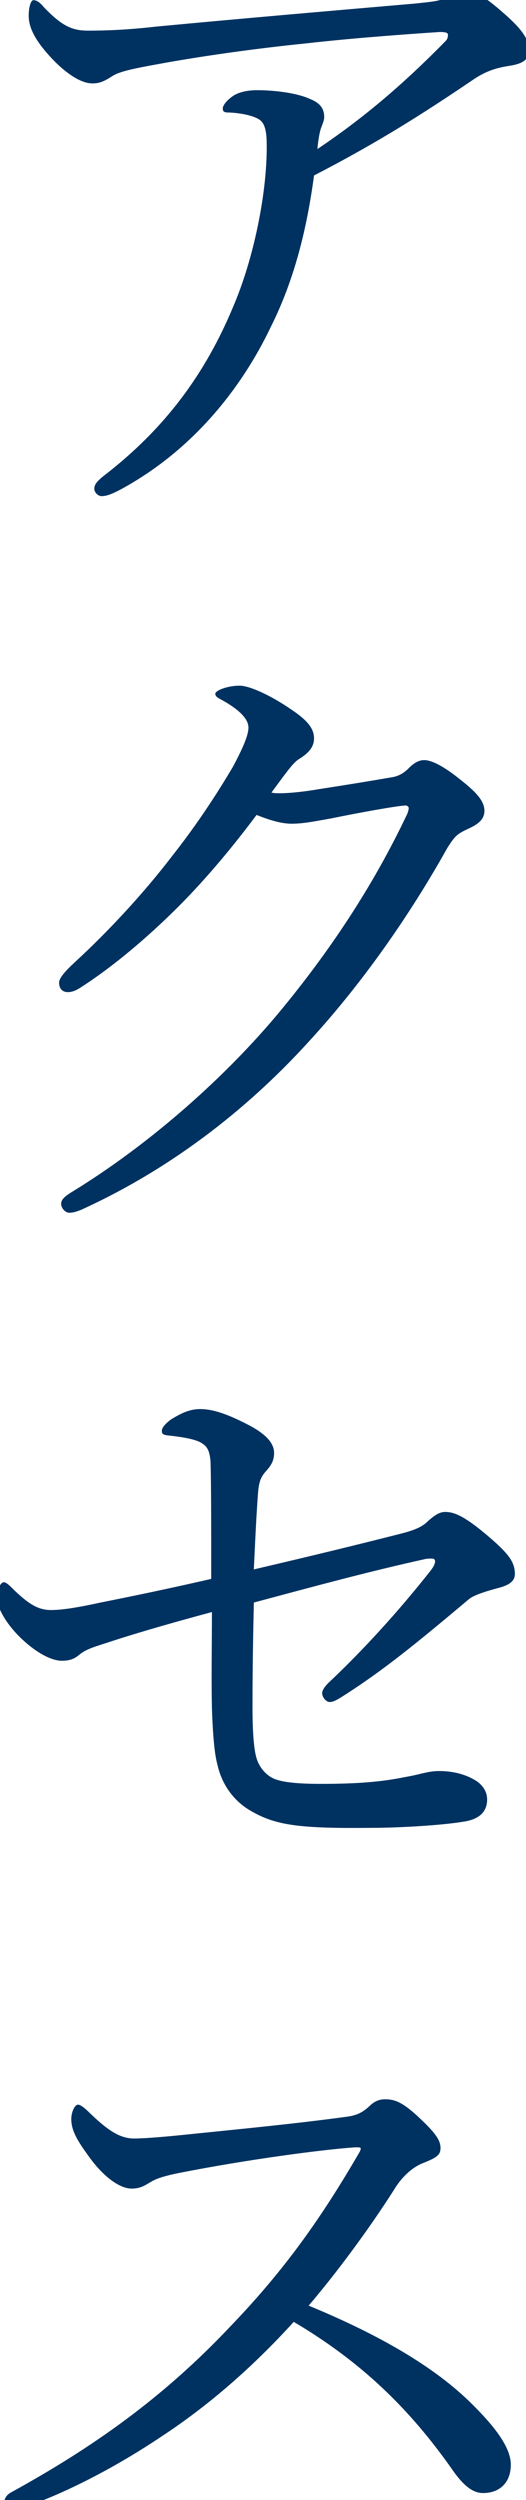
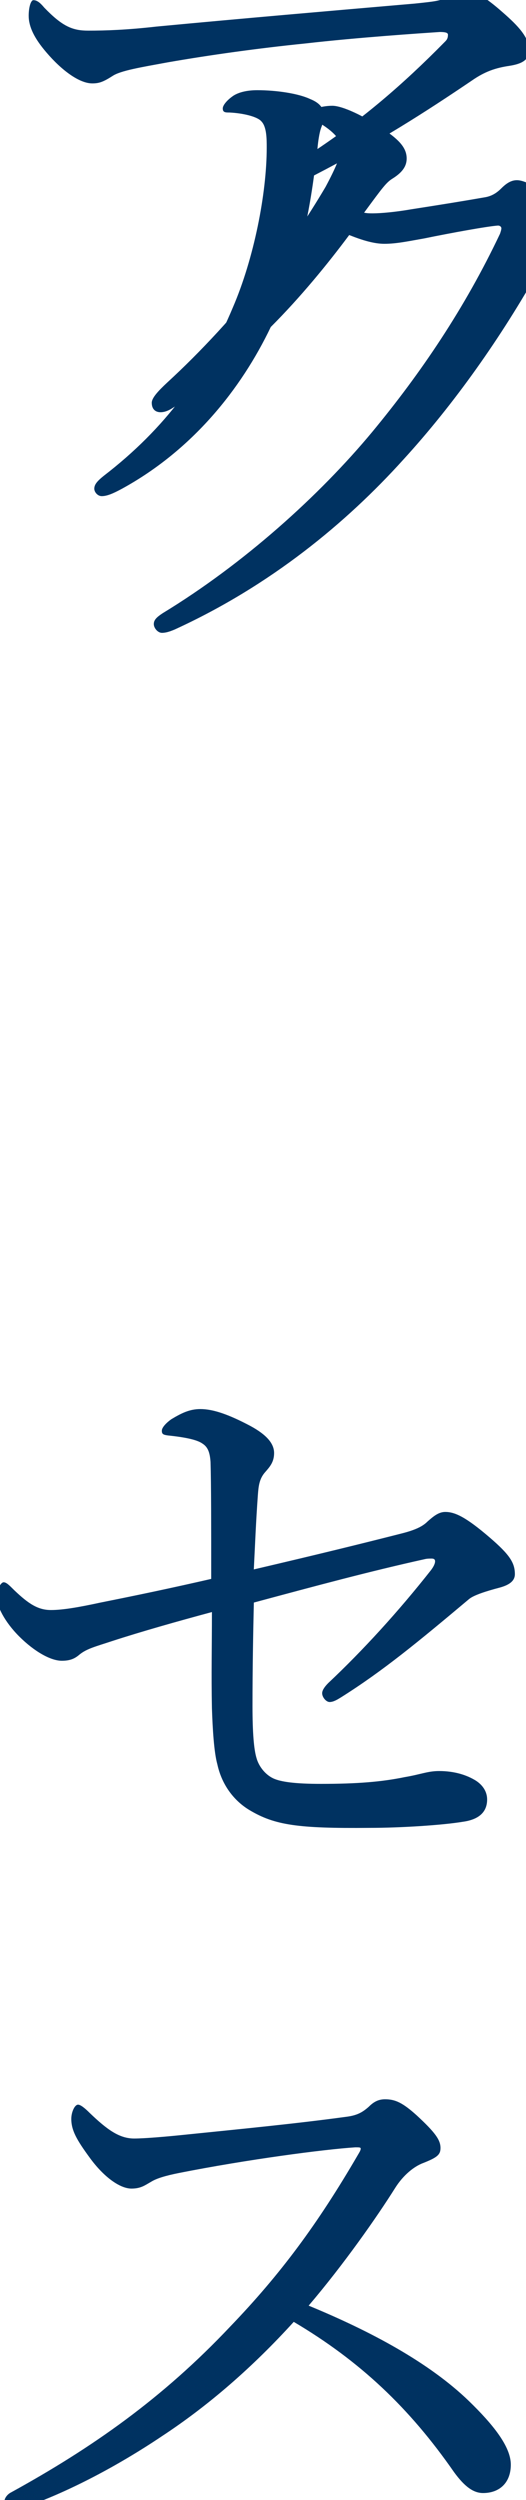
<svg xmlns="http://www.w3.org/2000/svg" width="28" height="133" viewBox="0 0 28 133">
  <g fill="#003261">
-     <path d="M14.414 17.396c-1.583 3.311-4.175 6.551-7.919 8.604-.468.252-.792.395-1.08.395-.216 0-.396-.215-.396-.395 0-.217.144-.396.504-.686 3.275-2.52 5.399-5.434 6.875-8.963 1.116-2.59 1.8-6.047 1.8-8.494 0-.469 0-1.115-.288-1.404-.216-.252-.972-.432-1.692-.467-.216 0-.36 0-.36-.217 0-.18.252-.467.576-.684.288-.18.72-.287 1.26-.287 1.044 0 2.196.18 2.808.467.539.217.756.504.756.973 0 .18-.108.395-.18.611-.072.217-.145.648-.181 1.08 2.411-1.619 4.499-3.383 6.767-5.688.108-.107.181-.18.181-.396 0-.107-.144-.143-.433-.143-1.043.07-4.318.287-7.162.611-2.484.252-5.076.611-7.344 1.008-1.367.252-2.483.432-2.915.721-.504.322-.72.395-1.08.395-.684 0-1.62-.684-2.448-1.656-.648-.757-.936-1.368-.936-1.944 0-.432.108-.828.252-.828.216 0 .396.182.576.396.972 1.008 1.512 1.225 2.34 1.225.936 0 2.052-.037 3.636-.217 4.571-.432 9.179-.828 13.75-1.223 1.045-.109 1.369-.145 1.656-.324.252-.18.576-.396.936-.396.541 0 1.152.359 2.088 1.188.828.721 1.404 1.332 1.404 2.016 0 .504-.359.721-1.044.828-.72.107-1.296.289-2.016.793-2.448 1.654-4.896 3.238-8.388 5.039-.396 2.95-1.079 5.614-2.303 8.062zM9.482 48.247c-1.62 1.619-3.492 3.203-5.184 4.283-.324.217-.54.252-.684.252-.288 0-.468-.18-.468-.504 0-.252.324-.611.828-1.08 1.764-1.619 3.671-3.67 5.183-5.65 1.224-1.549 2.304-3.168 3.24-4.752.54-1.008.828-1.691.828-2.088 0-.395-.36-.863-1.296-1.402-.252-.145-.468-.217-.468-.396s.648-.432 1.296-.432c.54 0 1.692.539 2.736 1.26.864.576 1.223 1.008 1.223 1.547 0 .396-.215.721-.719 1.045-.36.215-.541.467-1.548 1.836.18.035.288.035.468.035.432 0 1.224-.072 2.051-.217 1.621-.252 2.736-.432 3.96-.646.36-.072.612-.252.828-.469.288-.287.54-.432.828-.432.432 0 1.116.396 1.835.971.828.648 1.368 1.152 1.368 1.729 0 .469-.36.721-.827.936-.612.289-.721.361-1.152 1.045-2.052 3.672-4.571 7.234-7.271 10.186-3.023 3.348-7.055 6.695-12.166 9.035-.252.107-.468.18-.684.18s-.432-.252-.432-.467c0-.217.144-.361.468-.576 4.319-2.627 8.351-6.264 11.159-9.646 2.591-3.133 4.931-6.588 6.804-10.547.035-.107.071-.217.071-.289 0-.07-.071-.143-.181-.143-.539.035-2.52.395-3.923.684-.828.145-1.476.287-2.124.287-.54 0-1.152-.18-1.872-.467-1.151 1.544-2.591 3.308-4.175 4.892zM21.361 81.585c.863-.215 1.188-.432 1.403-.646.288-.252.576-.504.937-.504.504 0 1.079.252 2.375 1.367 1.044.9 1.332 1.332 1.332 1.943 0 .359-.288.576-.828.721-.684.18-1.367.395-1.619.611-2.7 2.268-4.572 3.814-6.804 5.219-.18.109-.396.252-.612.252-.18 0-.396-.252-.396-.467 0-.145.108-.324.323-.541 1.836-1.727 3.744-3.814 5.473-6.012.107-.143.215-.322.215-.467 0-.107-.071-.145-.18-.145-.144 0-.252 0-.396.037-2.916.646-5.724 1.402-9.071 2.303-.036 1.584-.072 3.492-.072 5.508 0 1.404.072 2.303.216 2.771.108.396.432.863.9 1.08.396.18 1.151.287 2.521.287 1.943 0 3.238-.107 4.463-.359.863-.145 1.224-.324 1.836-.324.828 0 1.476.217 1.943.504.396.252.611.611.611 1.008 0 .721-.504 1.08-1.295 1.188-1.08.18-3.312.324-4.968.324-3.815.037-5.039-.145-6.371-.936-.792-.469-1.476-1.295-1.728-2.447-.18-.648-.252-1.908-.288-2.988-.036-1.871 0-3.168 0-5.111-1.872.504-3.78 1.045-5.328 1.549-.864.287-1.332.395-1.728.719-.252.217-.504.324-.936.324-.576 0-1.439-.469-2.268-1.295-.792-.793-1.188-1.621-1.188-2.053 0-.469.216-.828.36-.828s.288.145.576.432c.756.721 1.26 1.045 1.944 1.045.612 0 1.476-.145 2.627-.396 1.8-.359 3.708-.756 5.903-1.26 0-2.807 0-5.039-.036-6.227-.036-.504-.144-.793-.432-.973-.252-.18-.792-.324-1.836-.432-.252-.035-.324-.072-.324-.252s.252-.432.504-.611c.54-.324.972-.541 1.548-.541.684 0 1.512.289 2.664.9.864.469 1.26.936 1.26 1.439 0 .469-.216.721-.468 1.008-.324.359-.36.756-.396 1.225-.108 1.512-.144 2.555-.216 3.959 3.386-.791 5.726-1.367 7.85-1.908zM24.961 127.735c1.26 1.223 2.231 2.41 2.231 3.383s-.612 1.512-1.476 1.512c-.504 0-.973-.324-1.549-1.115-2.375-3.42-5.003-5.904-8.53-7.992-2.16 2.377-4.5 4.428-7.019 6.084-2.412 1.619-4.932 2.916-7.02 3.672-.36.145-.72.252-.972.252-.216 0-.396-.252-.396-.432s.144-.396.36-.504c4.32-2.377 8.063-5.004 11.663-8.82 2.664-2.771 4.644-5.434 6.803-9.143.108-.18.145-.252.145-.324 0-.07-.072-.07-.288-.07-1.655.107-5.759.646-9.395 1.367-.72.145-1.188.287-1.476.467-.324.182-.54.361-1.044.361-.612 0-1.476-.613-2.231-1.656-.684-.936-.972-1.439-.972-2.053 0-.359.18-.756.36-.756.144 0 .396.217.612.434.936.898 1.583 1.367 2.375 1.367.576 0 1.8-.107 2.844-.217 2.808-.287 5.795-.576 8.423-.936.612-.072.899-.252 1.224-.539.252-.252.504-.396.864-.396.54 0 .936.18 1.692.863.971.9 1.26 1.297 1.26 1.729 0 .359-.181.504-.9.791-.504.182-1.08.648-1.512 1.332-.973 1.549-2.736 4.068-4.607 6.264 3.311 1.366 6.407 3.023 8.531 5.075z" />
+     <path d="M14.414 17.396c-1.583 3.311-4.175 6.551-7.919 8.604-.468.252-.792.395-1.08.395-.216 0-.396-.215-.396-.395 0-.217.144-.396.504-.686 3.275-2.52 5.399-5.434 6.875-8.963 1.116-2.59 1.8-6.047 1.8-8.494 0-.469 0-1.115-.288-1.404-.216-.252-.972-.432-1.692-.467-.216 0-.36 0-.36-.217 0-.18.252-.467.576-.684.288-.18.72-.287 1.26-.287 1.044 0 2.196.18 2.808.467.539.217.756.504.756.973 0 .18-.108.395-.18.611-.072.217-.145.648-.181 1.08 2.411-1.619 4.499-3.383 6.767-5.688.108-.107.181-.18.181-.396 0-.107-.144-.143-.433-.143-1.043.07-4.318.287-7.162.611-2.484.252-5.076.611-7.344 1.008-1.367.252-2.483.432-2.915.721-.504.322-.72.395-1.08.395-.684 0-1.62-.684-2.448-1.656-.648-.757-.936-1.368-.936-1.944 0-.432.108-.828.252-.828.216 0 .396.182.576.396.972 1.008 1.512 1.225 2.34 1.225.936 0 2.052-.037 3.636-.217 4.571-.432 9.179-.828 13.75-1.223 1.045-.109 1.369-.145 1.656-.324.252-.18.576-.396.936-.396.541 0 1.152.359 2.088 1.188.828.721 1.404 1.332 1.404 2.016 0 .504-.359.721-1.044.828-.72.107-1.296.289-2.016.793-2.448 1.654-4.896 3.238-8.388 5.039-.396 2.95-1.079 5.614-2.303 8.062zc-1.62 1.619-3.492 3.203-5.184 4.283-.324.217-.54.252-.684.252-.288 0-.468-.18-.468-.504 0-.252.324-.611.828-1.08 1.764-1.619 3.671-3.67 5.183-5.65 1.224-1.549 2.304-3.168 3.24-4.752.54-1.008.828-1.691.828-2.088 0-.395-.36-.863-1.296-1.402-.252-.145-.468-.217-.468-.396s.648-.432 1.296-.432c.54 0 1.692.539 2.736 1.26.864.576 1.223 1.008 1.223 1.547 0 .396-.215.721-.719 1.045-.36.215-.541.467-1.548 1.836.18.035.288.035.468.035.432 0 1.224-.072 2.051-.217 1.621-.252 2.736-.432 3.96-.646.36-.072.612-.252.828-.469.288-.287.54-.432.828-.432.432 0 1.116.396 1.835.971.828.648 1.368 1.152 1.368 1.729 0 .469-.36.721-.827.936-.612.289-.721.361-1.152 1.045-2.052 3.672-4.571 7.234-7.271 10.186-3.023 3.348-7.055 6.695-12.166 9.035-.252.107-.468.18-.684.18s-.432-.252-.432-.467c0-.217.144-.361.468-.576 4.319-2.627 8.351-6.264 11.159-9.646 2.591-3.133 4.931-6.588 6.804-10.547.035-.107.071-.217.071-.289 0-.07-.071-.143-.181-.143-.539.035-2.52.395-3.923.684-.828.145-1.476.287-2.124.287-.54 0-1.152-.18-1.872-.467-1.151 1.544-2.591 3.308-4.175 4.892zM21.361 81.585c.863-.215 1.188-.432 1.403-.646.288-.252.576-.504.937-.504.504 0 1.079.252 2.375 1.367 1.044.9 1.332 1.332 1.332 1.943 0 .359-.288.576-.828.721-.684.18-1.367.395-1.619.611-2.7 2.268-4.572 3.814-6.804 5.219-.18.109-.396.252-.612.252-.18 0-.396-.252-.396-.467 0-.145.108-.324.323-.541 1.836-1.727 3.744-3.814 5.473-6.012.107-.143.215-.322.215-.467 0-.107-.071-.145-.18-.145-.144 0-.252 0-.396.037-2.916.646-5.724 1.402-9.071 2.303-.036 1.584-.072 3.492-.072 5.508 0 1.404.072 2.303.216 2.771.108.396.432.863.9 1.08.396.18 1.151.287 2.521.287 1.943 0 3.238-.107 4.463-.359.863-.145 1.224-.324 1.836-.324.828 0 1.476.217 1.943.504.396.252.611.611.611 1.008 0 .721-.504 1.08-1.295 1.188-1.08.18-3.312.324-4.968.324-3.815.037-5.039-.145-6.371-.936-.792-.469-1.476-1.295-1.728-2.447-.18-.648-.252-1.908-.288-2.988-.036-1.871 0-3.168 0-5.111-1.872.504-3.78 1.045-5.328 1.549-.864.287-1.332.395-1.728.719-.252.217-.504.324-.936.324-.576 0-1.439-.469-2.268-1.295-.792-.793-1.188-1.621-1.188-2.053 0-.469.216-.828.36-.828s.288.145.576.432c.756.721 1.26 1.045 1.944 1.045.612 0 1.476-.145 2.627-.396 1.8-.359 3.708-.756 5.903-1.26 0-2.807 0-5.039-.036-6.227-.036-.504-.144-.793-.432-.973-.252-.18-.792-.324-1.836-.432-.252-.035-.324-.072-.324-.252s.252-.432.504-.611c.54-.324.972-.541 1.548-.541.684 0 1.512.289 2.664.9.864.469 1.26.936 1.26 1.439 0 .469-.216.721-.468 1.008-.324.359-.36.756-.396 1.225-.108 1.512-.144 2.555-.216 3.959 3.386-.791 5.726-1.367 7.85-1.908zM24.961 127.735c1.26 1.223 2.231 2.41 2.231 3.383s-.612 1.512-1.476 1.512c-.504 0-.973-.324-1.549-1.115-2.375-3.42-5.003-5.904-8.53-7.992-2.16 2.377-4.5 4.428-7.019 6.084-2.412 1.619-4.932 2.916-7.02 3.672-.36.145-.72.252-.972.252-.216 0-.396-.252-.396-.432s.144-.396.36-.504c4.32-2.377 8.063-5.004 11.663-8.82 2.664-2.771 4.644-5.434 6.803-9.143.108-.18.145-.252.145-.324 0-.07-.072-.07-.288-.07-1.655.107-5.759.646-9.395 1.367-.72.145-1.188.287-1.476.467-.324.182-.54.361-1.044.361-.612 0-1.476-.613-2.231-1.656-.684-.936-.972-1.439-.972-2.053 0-.359.18-.756.36-.756.144 0 .396.217.612.434.936.898 1.583 1.367 2.375 1.367.576 0 1.8-.107 2.844-.217 2.808-.287 5.795-.576 8.423-.936.612-.072.899-.252 1.224-.539.252-.252.504-.396.864-.396.54 0 .936.18 1.692.863.971.9 1.26 1.297 1.26 1.729 0 .359-.181.504-.9.791-.504.182-1.08.648-1.512 1.332-.973 1.549-2.736 4.068-4.607 6.264 3.311 1.366 6.407 3.023 8.531 5.075z" />
  </g>
</svg>